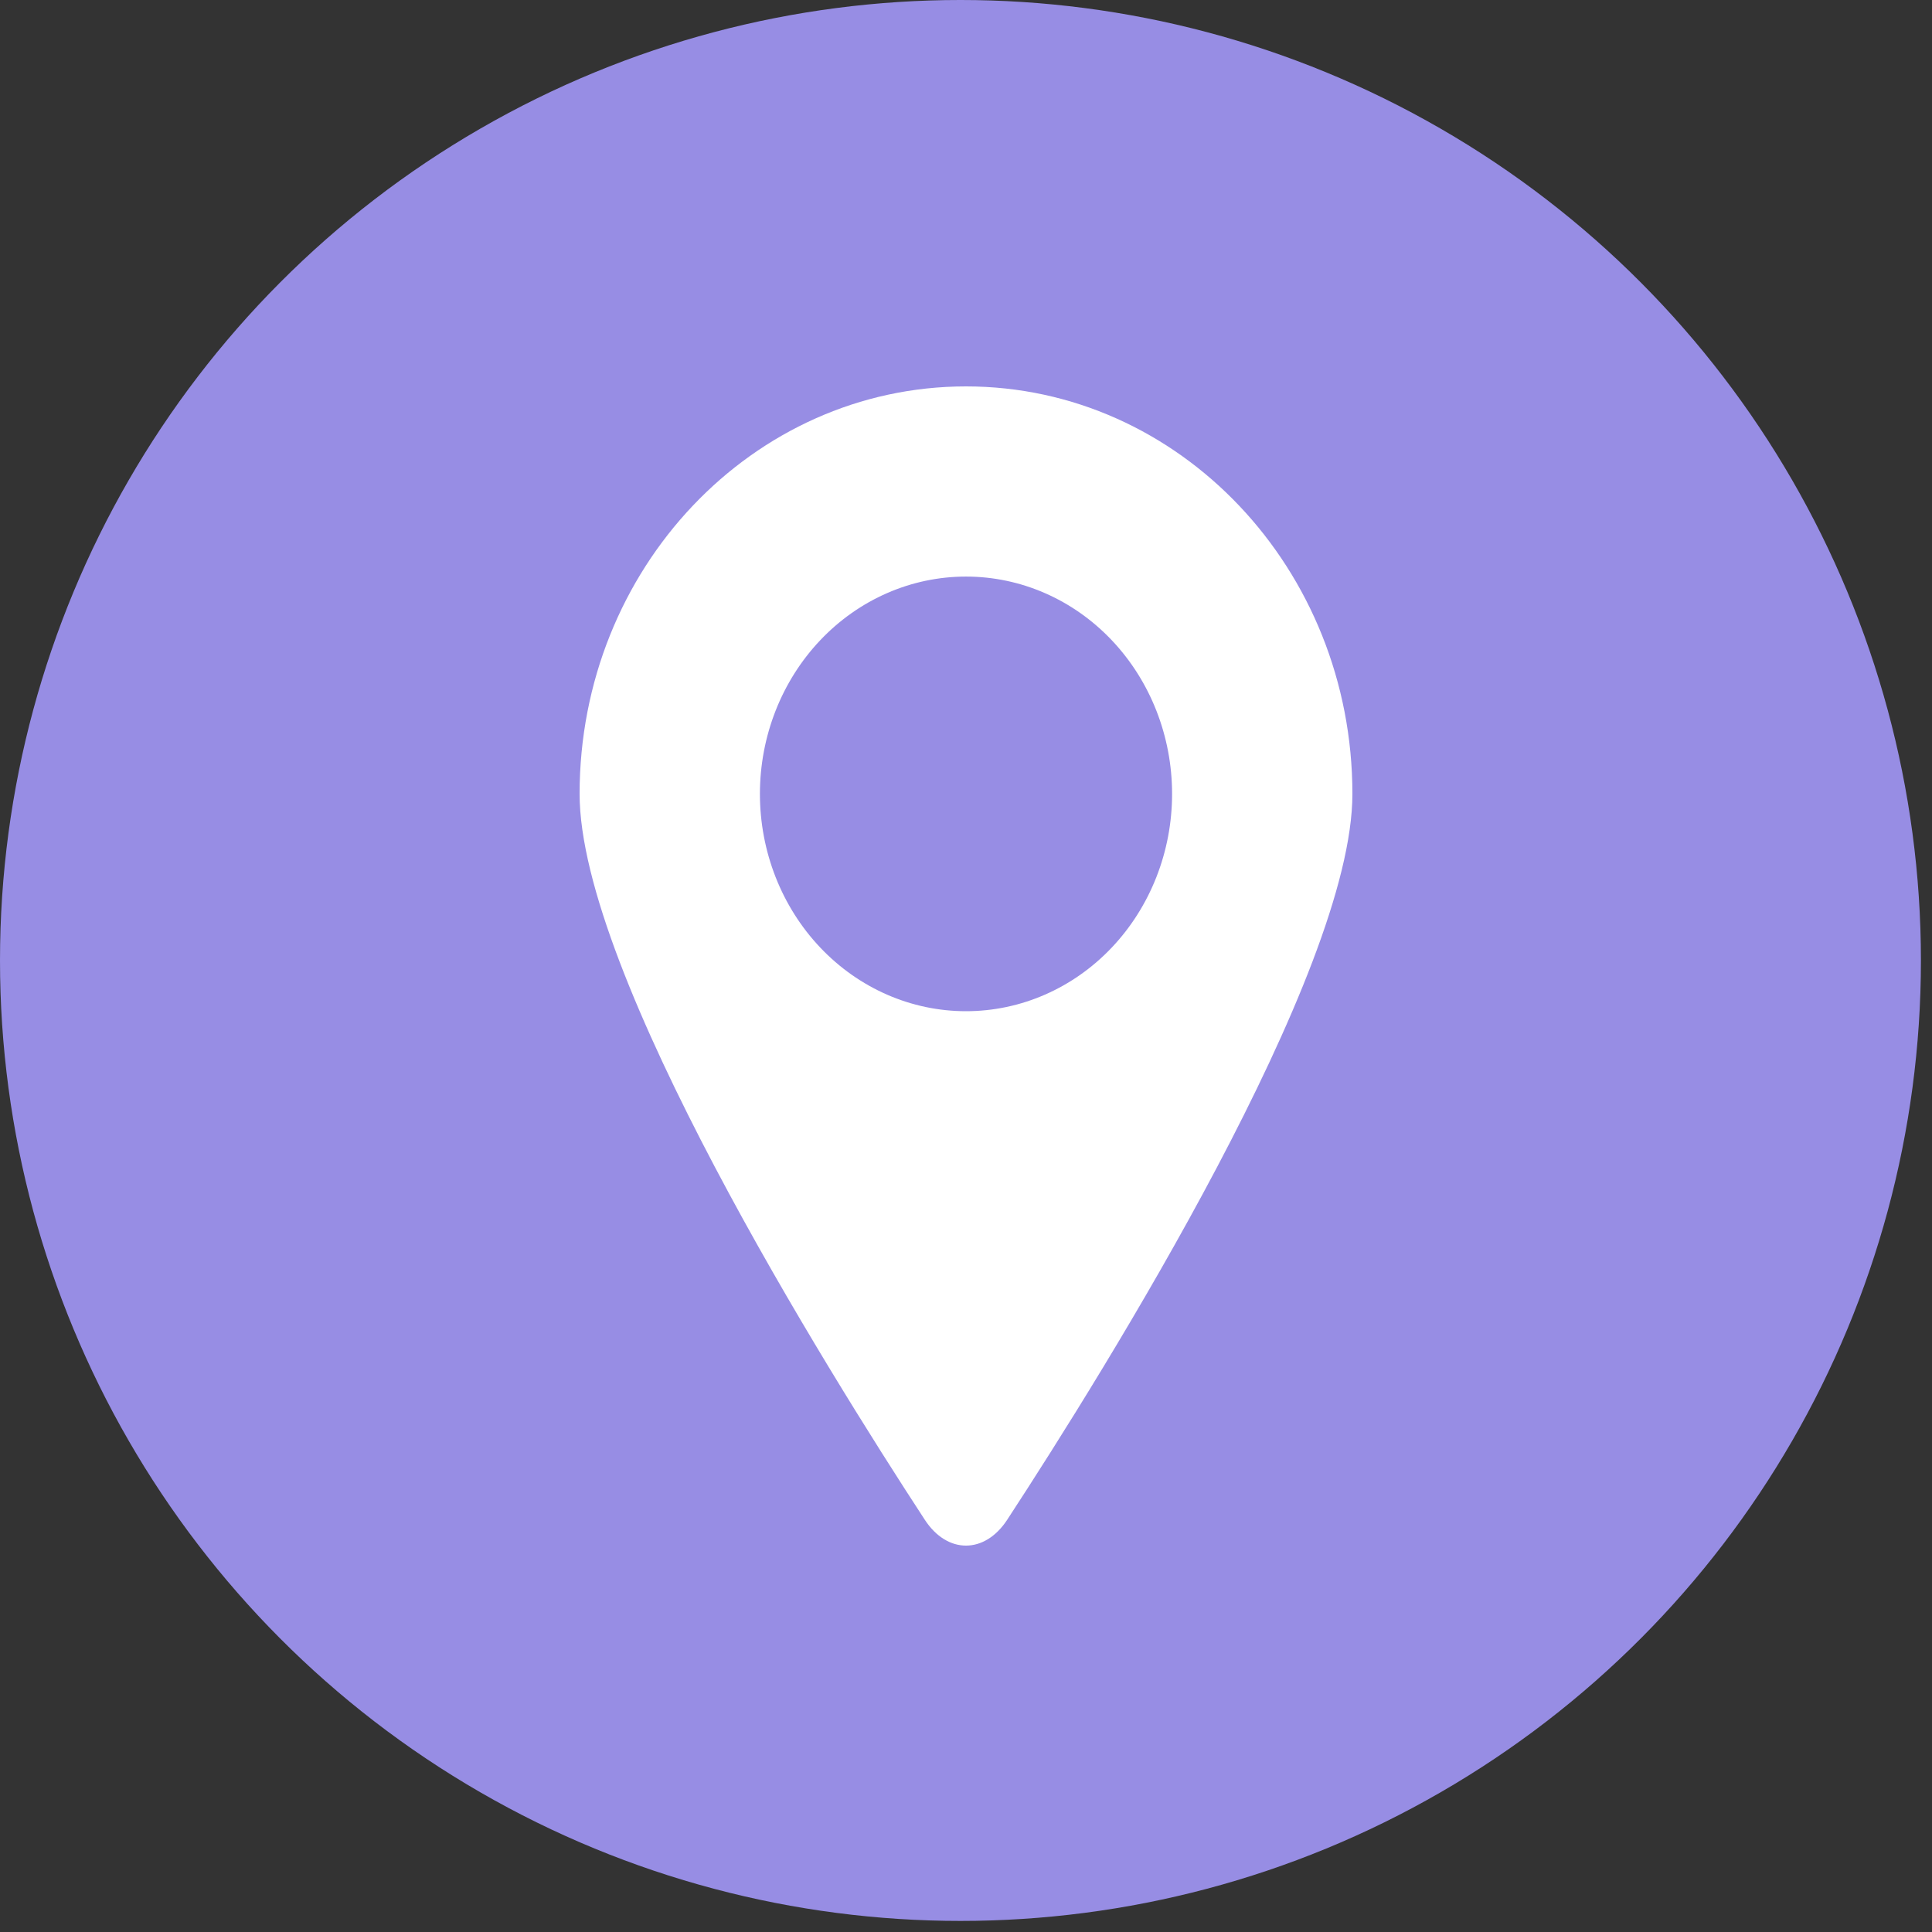
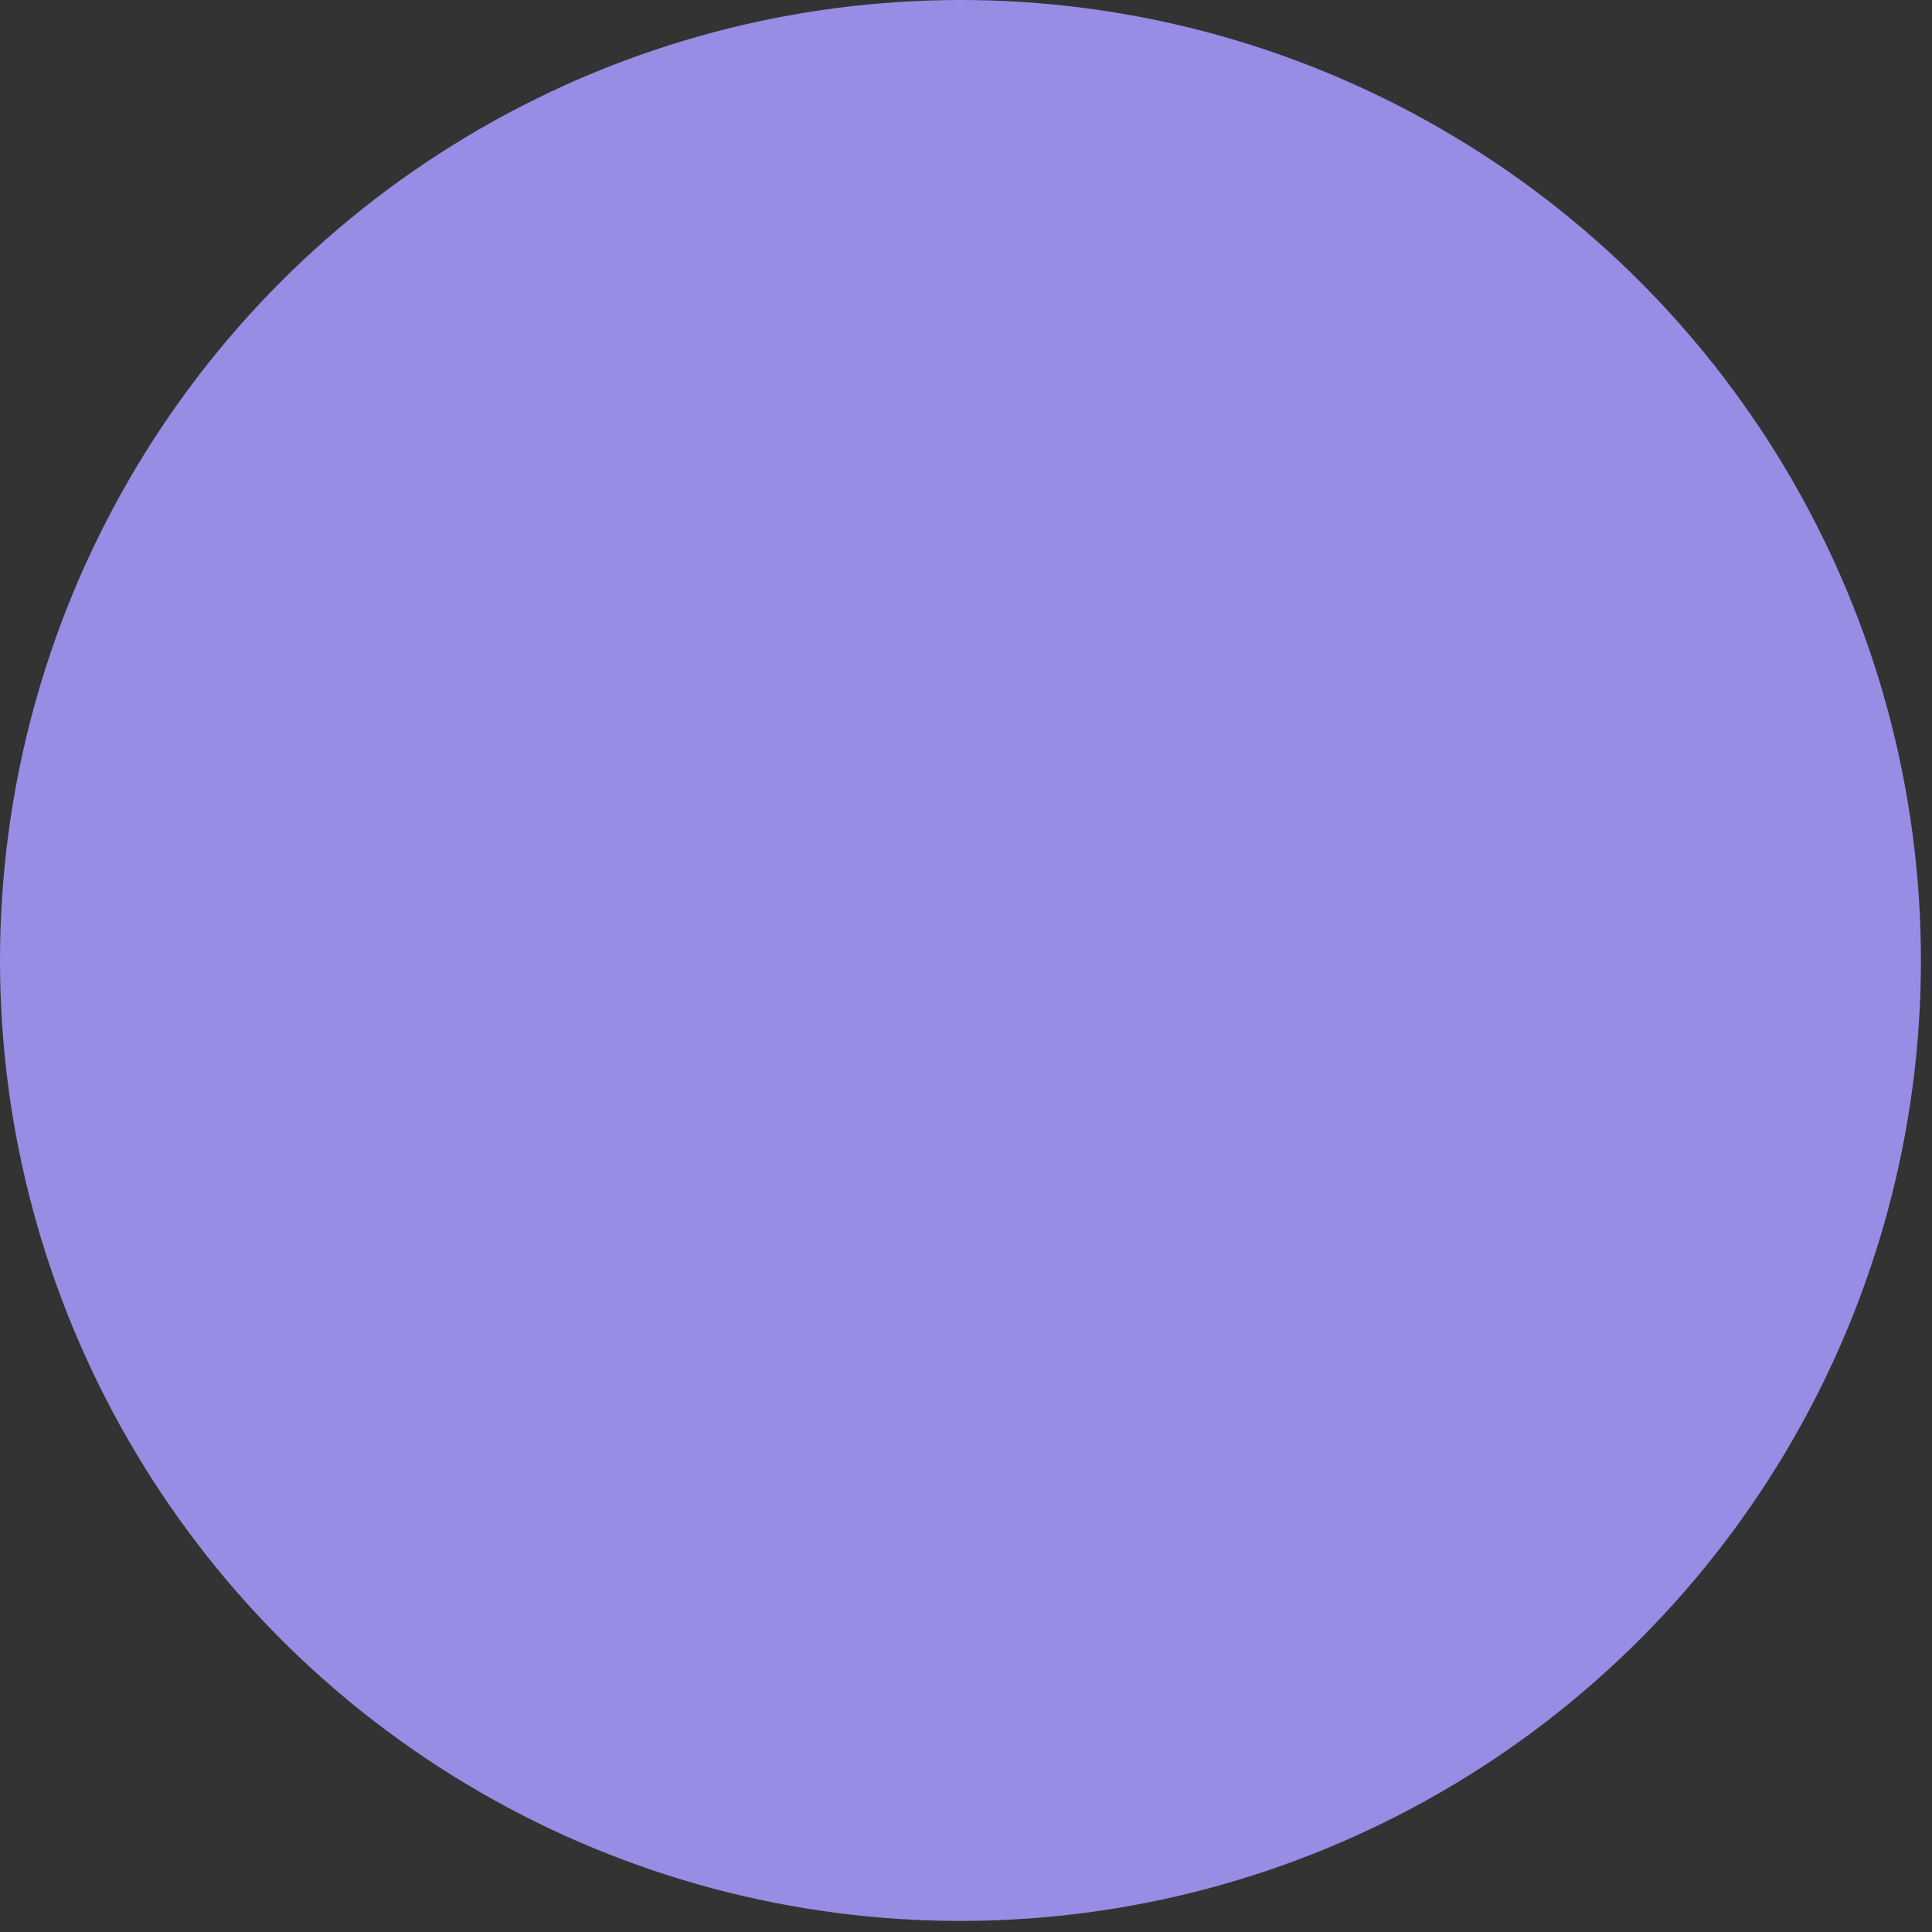
<svg xmlns="http://www.w3.org/2000/svg" width="30" height="30" viewBox="0 0 30 30" fill="none">
  <rect x="0" y="0" width="30" height="30" fill="#333333" stroke="none" />
  <circle cx="14.914" cy="14.914" r="14.914" fill="#978DE4" />
-   <path d="M15 6C11.686 6 9 8.833 9 12.328C9 15.114 12.815 21.234 14.361 23.6C14.71 24.134 15.29 24.133 15.639 23.6C17.185 21.234 21 15.114 21 12.328C21 8.833 18.314 6 15 6ZM15 8.953C15.849 8.953 16.663 9.308 17.263 9.941C17.863 10.574 18.2 11.432 18.2 12.328C18.2 13.223 17.863 14.081 17.263 14.714C16.663 15.347 15.849 15.702 15 15.702C14.151 15.702 13.337 15.347 12.737 14.714C12.137 14.081 11.8 13.223 11.8 12.328C11.8 11.432 12.137 10.574 12.737 9.941C13.337 9.308 14.151 8.953 15 8.953Z" fill="white" />
</svg>